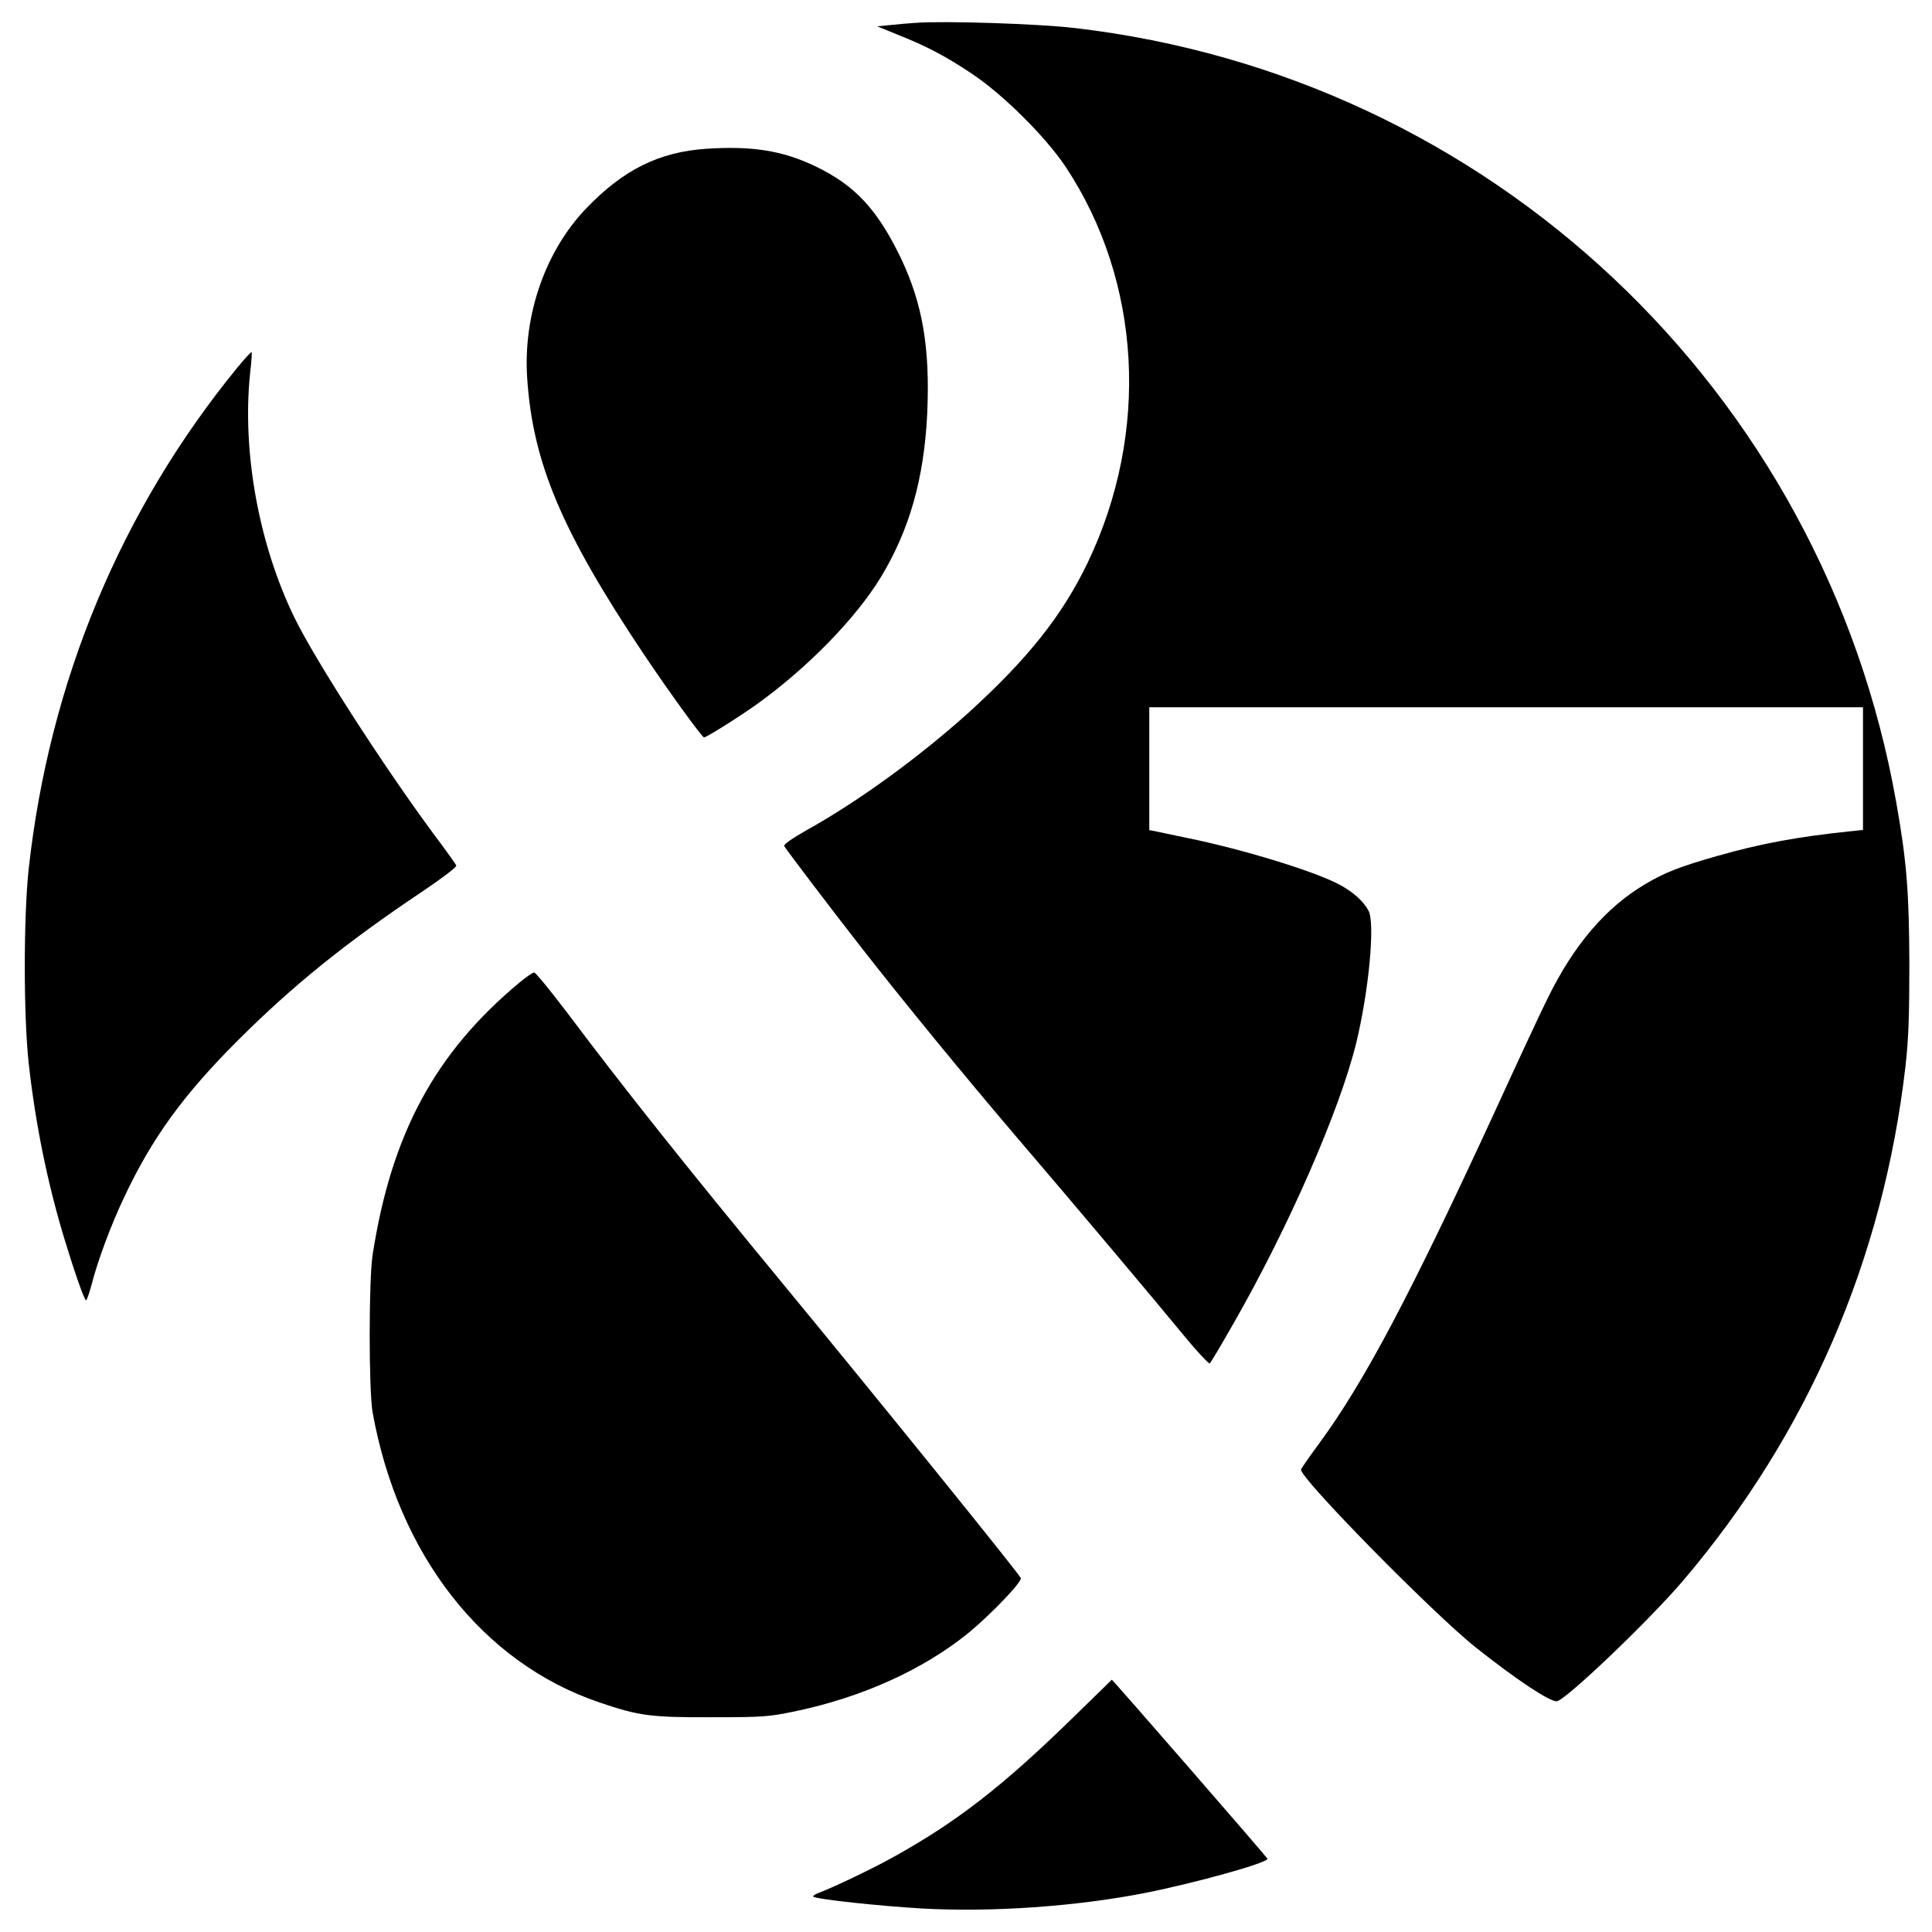
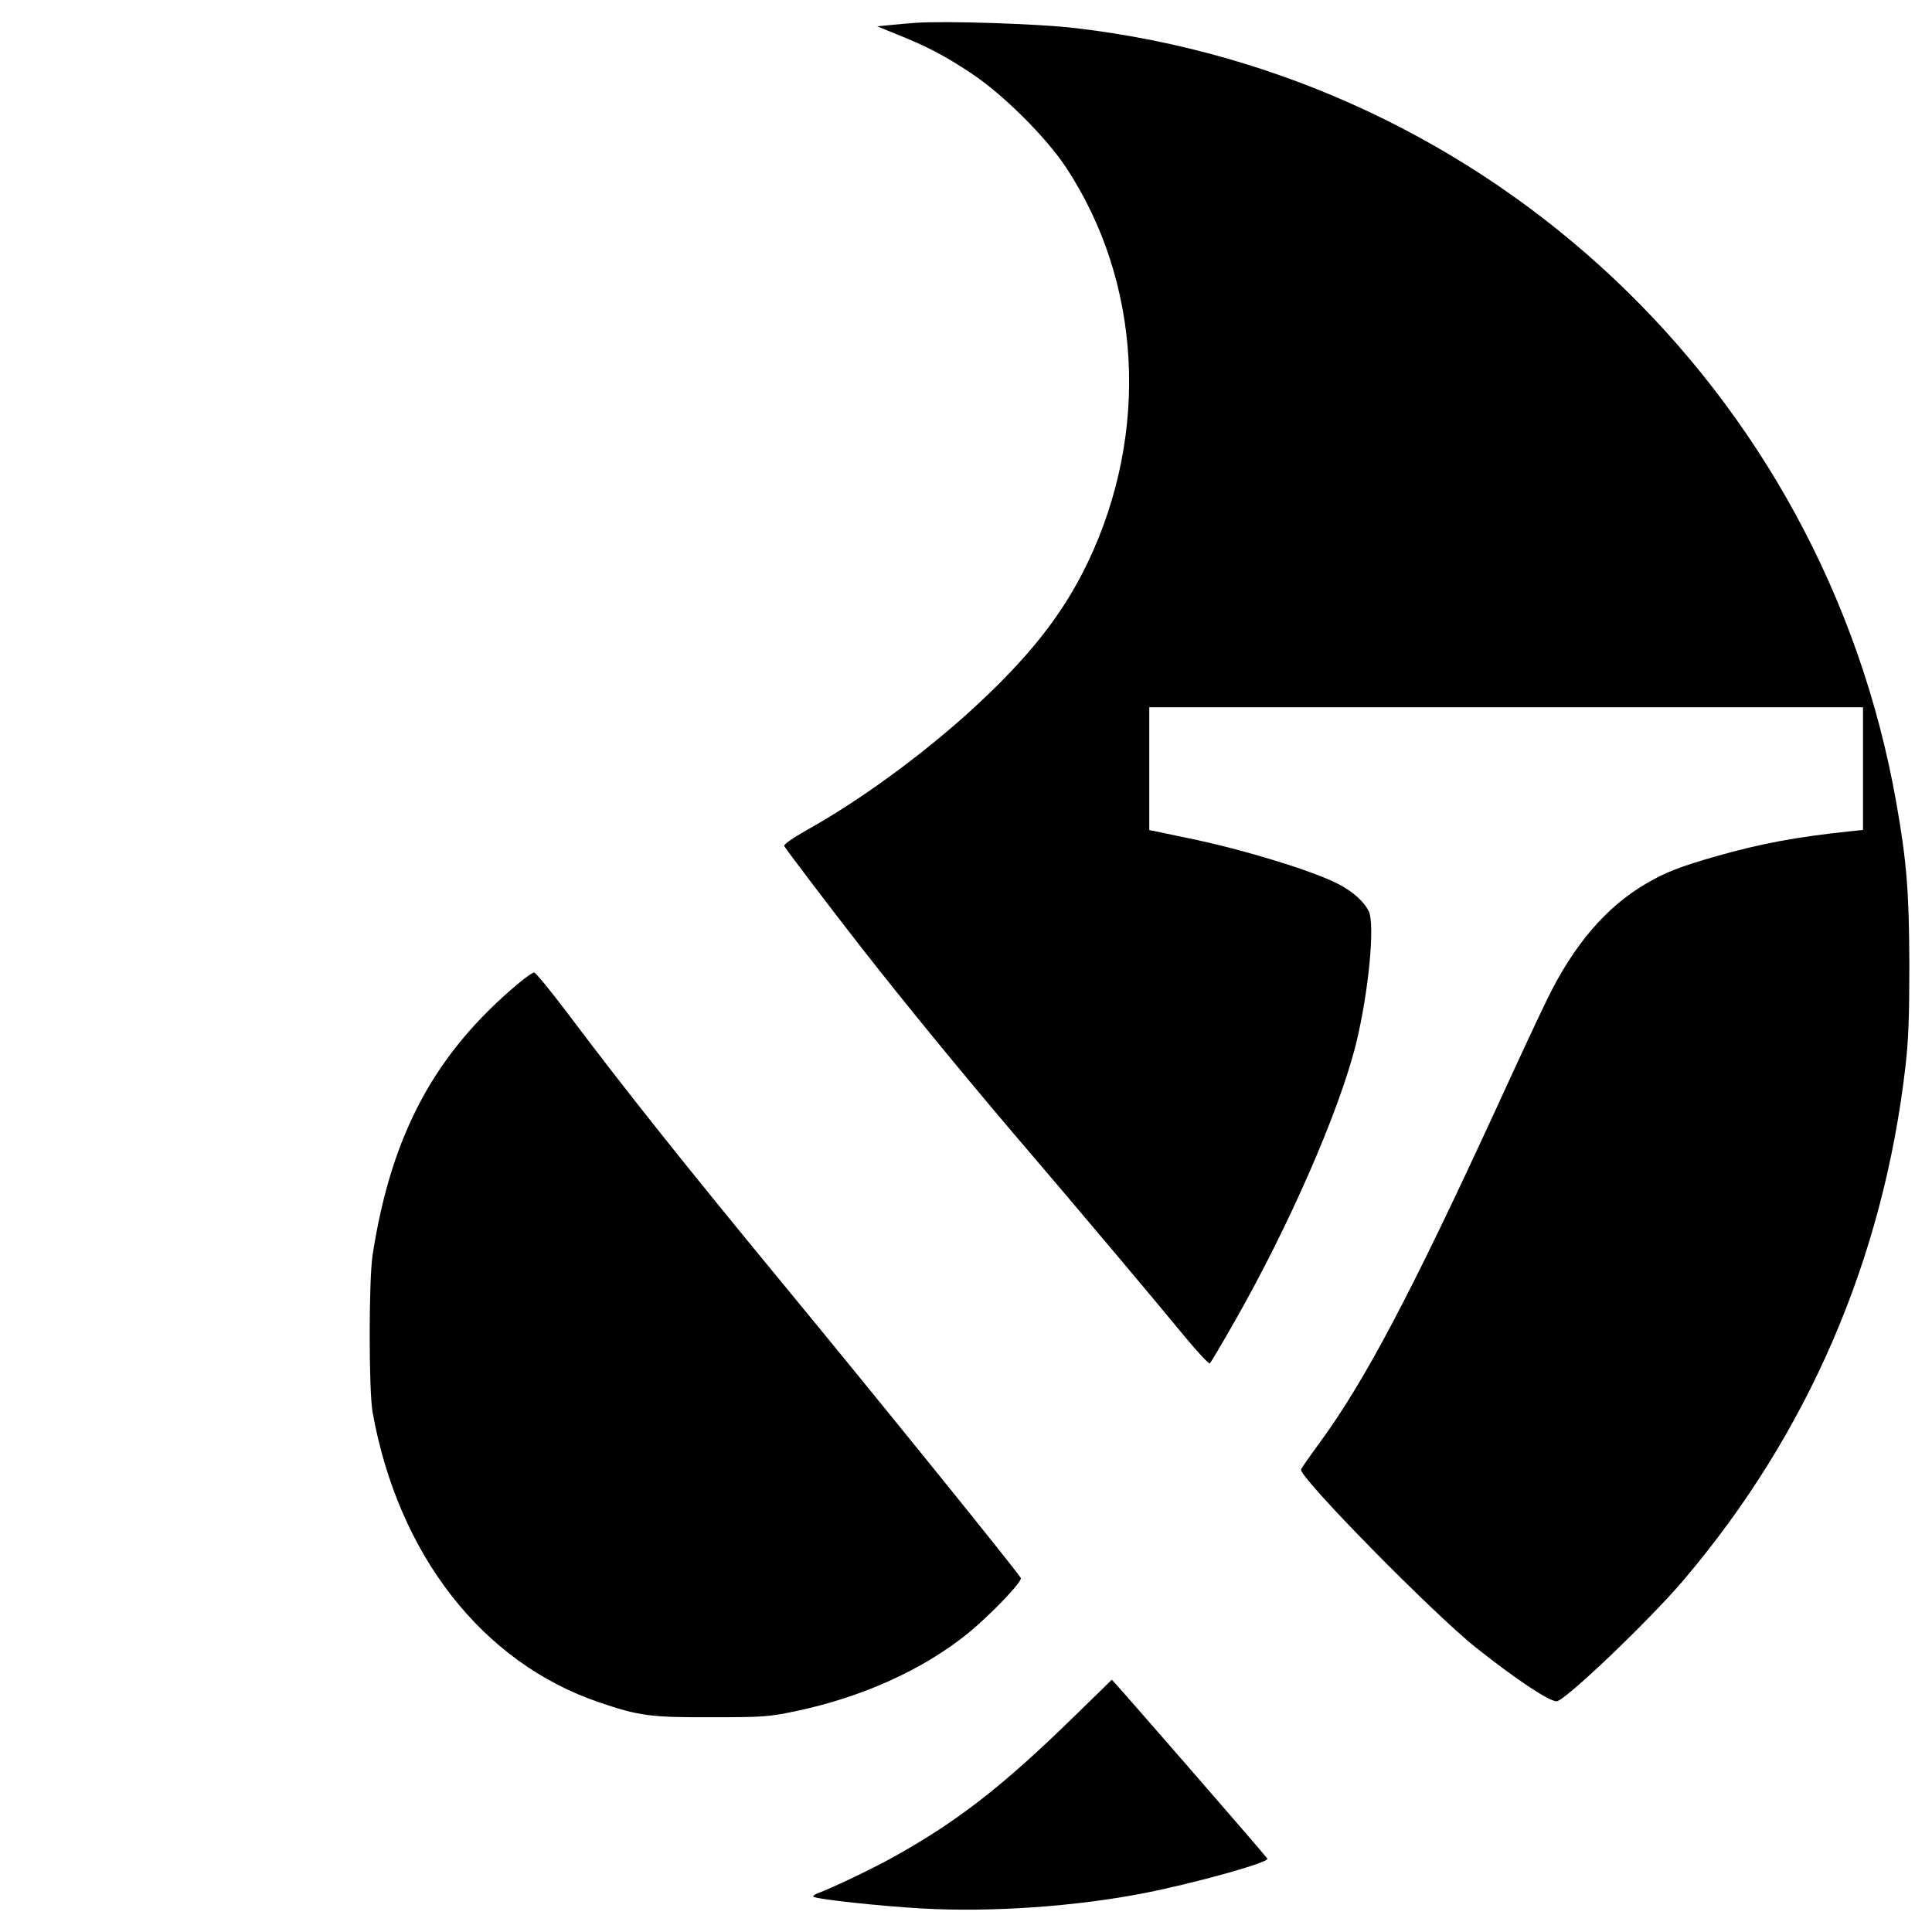
<svg xmlns="http://www.w3.org/2000/svg" version="1.0" width="896pt" height="896pt" viewBox="0 0 896 896" preserveAspectRatio="xMidYMid meet">
  <g transform="translate(0,896) scale(0.1,-0.1)" fill="#000000" stroke="none">
    <path d="M4245 8854 c-27 -2 -79 -6 -114 -10 l-63 -6 93 -38 c136 -54 222 -99 345 -181 146 -97 344 -294 437 -434 351 -531 390 -1230 102 -1833 -118 -246 -277 -446 -553 -697 -229 -206 -507 -409 -751 -545 -69 -39 -108 -67 -104 -74 15 -24 225 -301 362 -476 198 -253 456 -568 700 -855 280 -327 663 -782 795 -943 60 -73 113 -129 117 -125 5 5 56 91 114 193 253 443 487 979 564 1290 59 242 89 556 58 616 -23 44 -72 88 -136 122 -114 61 -449 164 -706 216 -71 15 -140 29 -152 32 l-23 4 0 285 0 285 1655 0 1655 0 0 -284 0 -285 -57 -6 c-251 -26 -420 -58 -620 -115 -169 -48 -239 -75 -329 -128 -185 -108 -336 -284 -459 -537 -30 -60 -138 -292 -240 -515 -394 -855 -607 -1258 -817 -1544 -44 -60 -82 -114 -84 -121 -13 -32 612 -668 811 -826 184 -146 338 -249 374 -249 37 0 428 373 588 561 577 679 927 1489 1030 2384 14 122 18 233 18 470 -1 334 -12 480 -61 755 -338 1910 -1883 3366 -3809 3590 -171 20 -606 34 -740 24z" />
-     <path d="M3275 8270 c-219 -15 -384 -97 -556 -276 -190 -198 -294 -496 -274 -789 26 -391 160 -709 538 -1275 113 -169 273 -390 282 -390 11 0 164 96 245 154 234 168 458 397 575 589 133 220 200 456 215 756 14 307 -21 512 -123 726 -109 225 -212 336 -398 425 -152 72 -292 94 -504 80z" />
-     <path d="M1103 7258 c-542 -662 -874 -1458 -970 -2328 -24 -224 -24 -680 0 -900 31 -281 87 -555 164 -810 48 -158 94 -290 102 -290 4 0 15 33 26 73 27 107 90 277 151 405 129 274 273 473 528 728 255 254 497 450 857 691 89 60 158 112 155 119 -2 6 -49 72 -104 145 -235 318 -552 810 -647 1006 -165 339 -243 769 -205 1132 6 52 9 96 7 98 -2 2 -31 -29 -64 -69z" />
+     <path d="M1103 7258 z" />
    <path d="M2410 4404 c-392 -326 -595 -702 -682 -1264 -18 -117 -18 -628 0 -730 119 -661 509 -1161 1051 -1345 185 -63 239 -70 521 -69 236 0 265 2 385 27 313 65 600 195 810 367 107 89 248 237 239 252 -24 40 -676 846 -1098 1358 -464 563 -737 906 -1009 1268 -76 100 -143 182 -150 182 -6 0 -37 -21 -67 -46z" />
    <path d="M4984 1002 c-335 -328 -550 -494 -849 -659 -96 -53 -270 -136 -344 -164 -13 -5 -22 -12 -19 -15 12 -12 310 -44 505 -55 320 -18 712 9 1033 72 237 47 574 141 568 159 -3 8 -718 831 -722 830 0 -1 -78 -76 -172 -168z" />
  </g>
</svg>